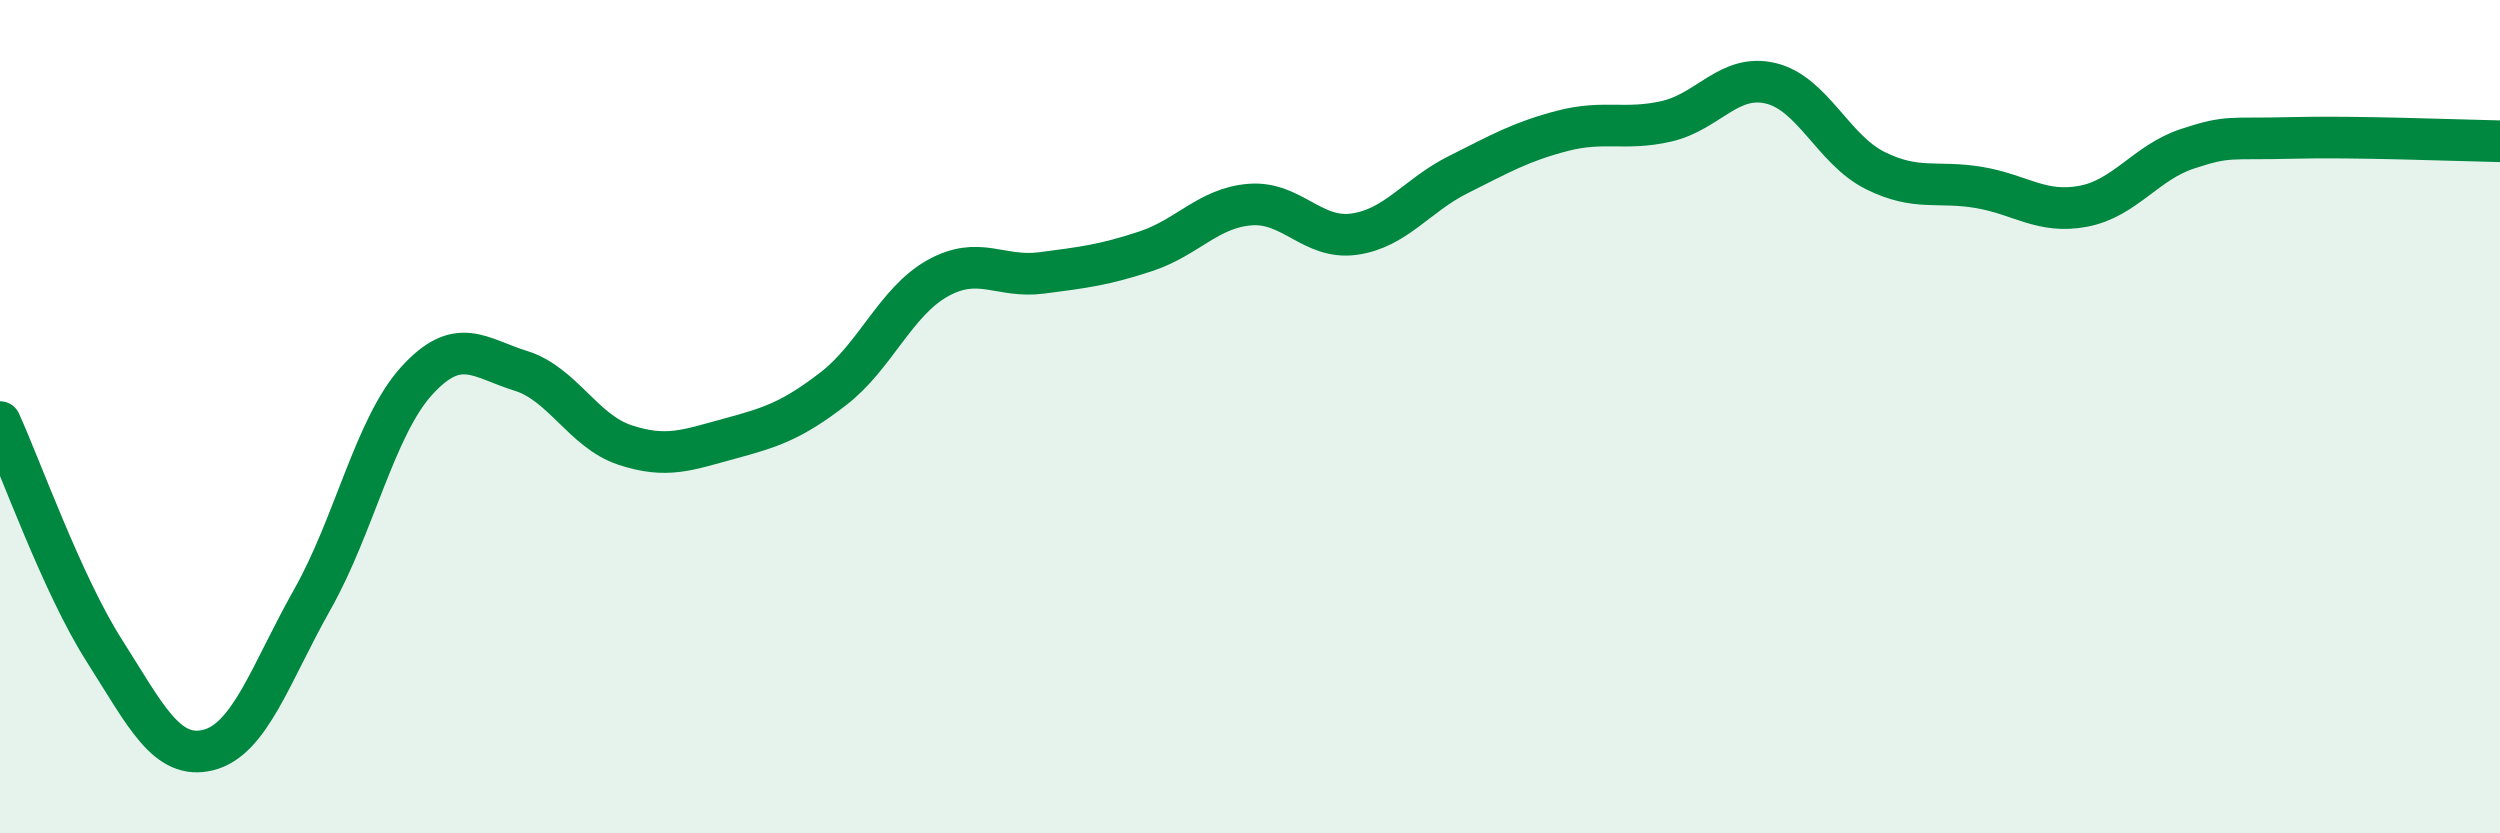
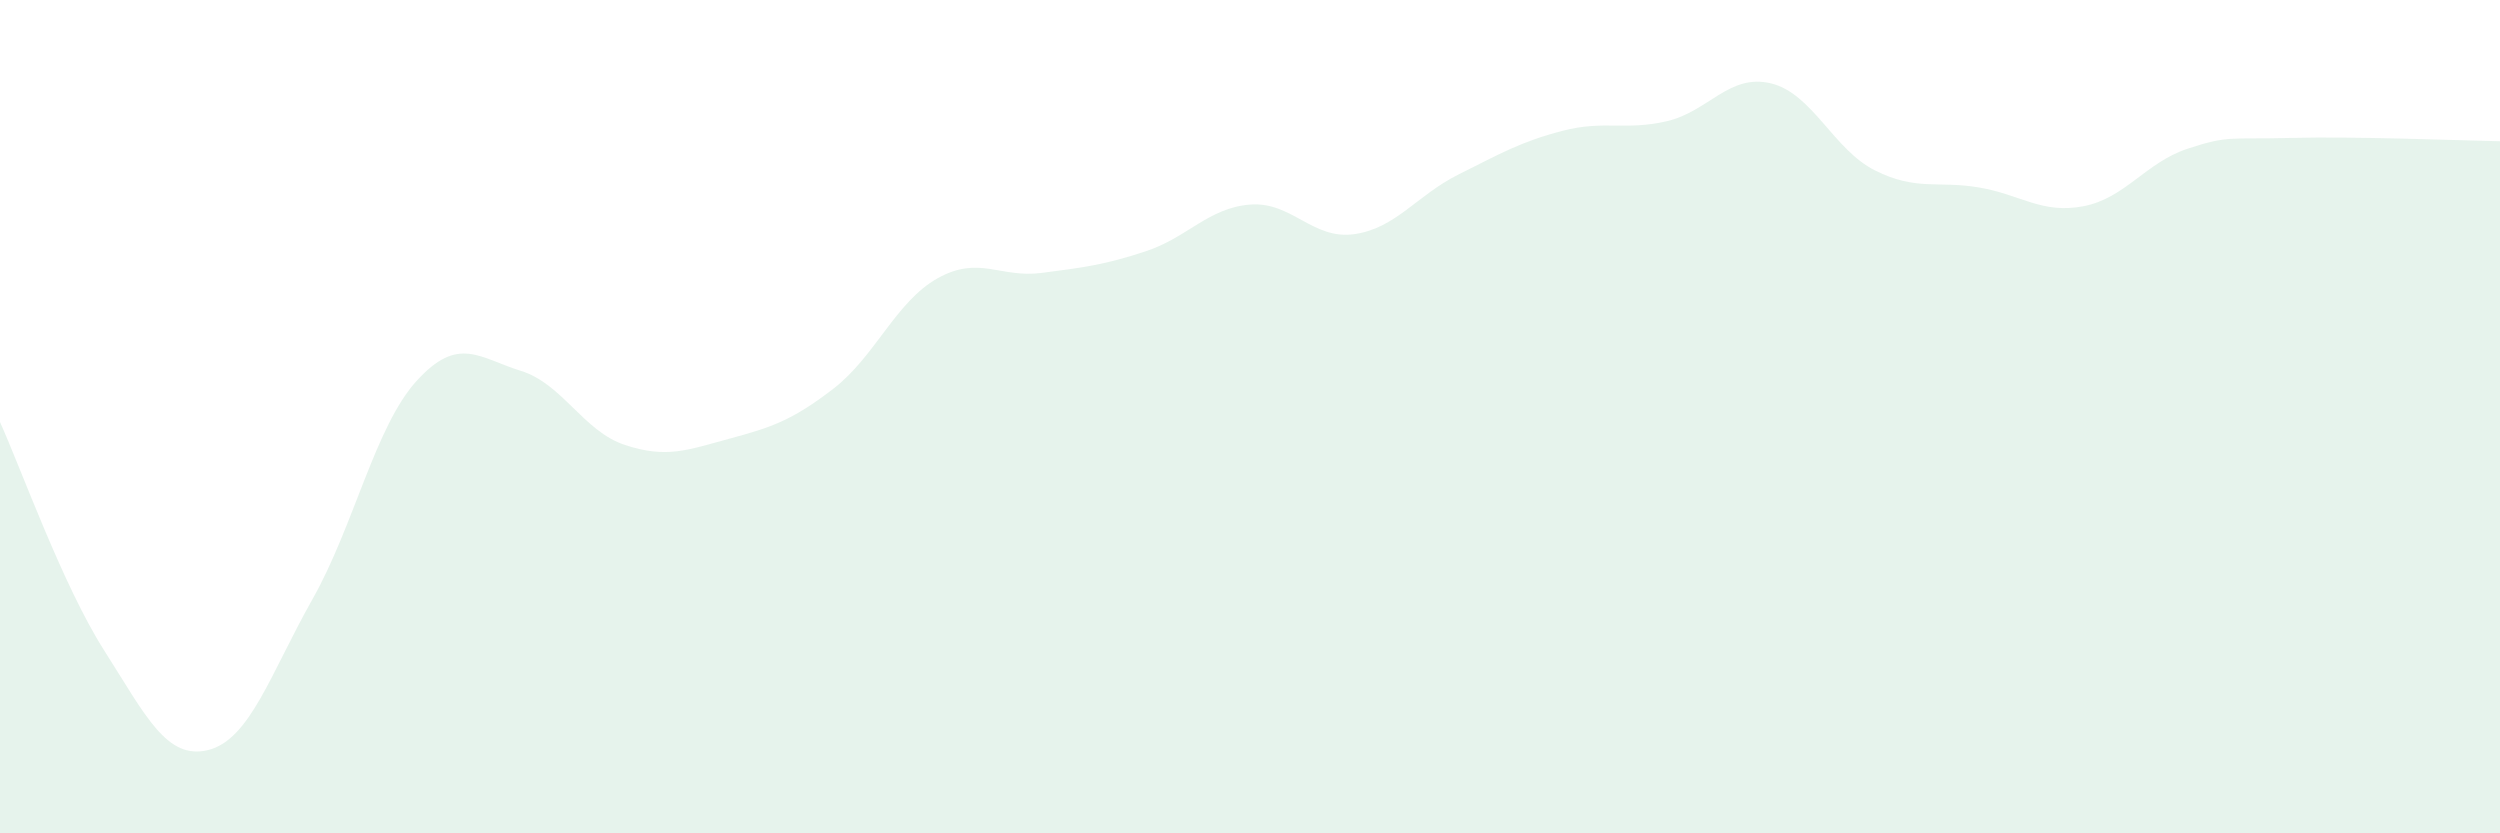
<svg xmlns="http://www.w3.org/2000/svg" width="60" height="20" viewBox="0 0 60 20">
  <path d="M 0,10.13 C 0.5,11.23 1.5,14.04 2.5,15.61 C 3.5,17.18 4,18.25 5,18 C 6,17.75 6.5,16.15 7.5,14.38 C 8.5,12.61 9,10.24 10,9.14 C 11,8.04 11.5,8.59 12.5,8.9 C 13.5,9.21 14,10.35 15,10.68 C 16,11.01 16.5,10.8 17.5,10.53 C 18.5,10.26 19,10.1 20,9.33 C 21,8.56 21.5,7.24 22.5,6.68 C 23.5,6.12 24,6.68 25,6.55 C 26,6.42 26.5,6.36 27.5,6.03 C 28.5,5.7 29,4.99 30,4.91 C 31,4.83 31.5,5.76 32.5,5.62 C 33.5,5.48 34,4.69 35,4.19 C 36,3.69 36.5,3.4 37.5,3.14 C 38.5,2.88 39,3.14 40,2.91 C 41,2.68 41.5,1.76 42.5,2 C 43.5,2.24 44,3.59 45,4.09 C 46,4.59 46.5,4.33 47.5,4.5 C 48.5,4.67 49,5.14 50,4.95 C 51,4.76 51.5,3.9 52.5,3.57 C 53.5,3.24 53.5,3.35 55,3.31 C 56.5,3.27 59,3.37 60,3.39L60 20L0 20Z" fill="#008740" opacity="0.1" stroke-linecap="round" stroke-linejoin="round" />
-   <path d="M 0,10.13 C 0.5,11.23 1.5,14.04 2.5,15.61 C 3.5,17.18 4,18.25 5,18 C 6,17.75 6.5,16.15 7.5,14.38 C 8.5,12.61 9,10.24 10,9.14 C 11,8.04 11.5,8.59 12.5,8.9 C 13.5,9.21 14,10.35 15,10.68 C 16,11.01 16.5,10.8 17.5,10.53 C 18.5,10.26 19,10.1 20,9.33 C 21,8.56 21.5,7.24 22.5,6.68 C 23.5,6.12 24,6.68 25,6.55 C 26,6.42 26.5,6.36 27.5,6.03 C 28.5,5.7 29,4.99 30,4.91 C 31,4.83 31.5,5.76 32.5,5.62 C 33.5,5.48 34,4.69 35,4.19 C 36,3.69 36.5,3.4 37.5,3.14 C 38.5,2.88 39,3.14 40,2.91 C 41,2.68 41.5,1.76 42.5,2 C 43.5,2.24 44,3.59 45,4.09 C 46,4.59 46.5,4.33 47.5,4.5 C 48.5,4.67 49,5.14 50,4.95 C 51,4.76 51.5,3.9 52.5,3.57 C 53.5,3.24 53.5,3.35 55,3.31 C 56.5,3.27 59,3.37 60,3.39" stroke="#008740" stroke-width="1" fill="none" stroke-linecap="round" stroke-linejoin="round" />
</svg>